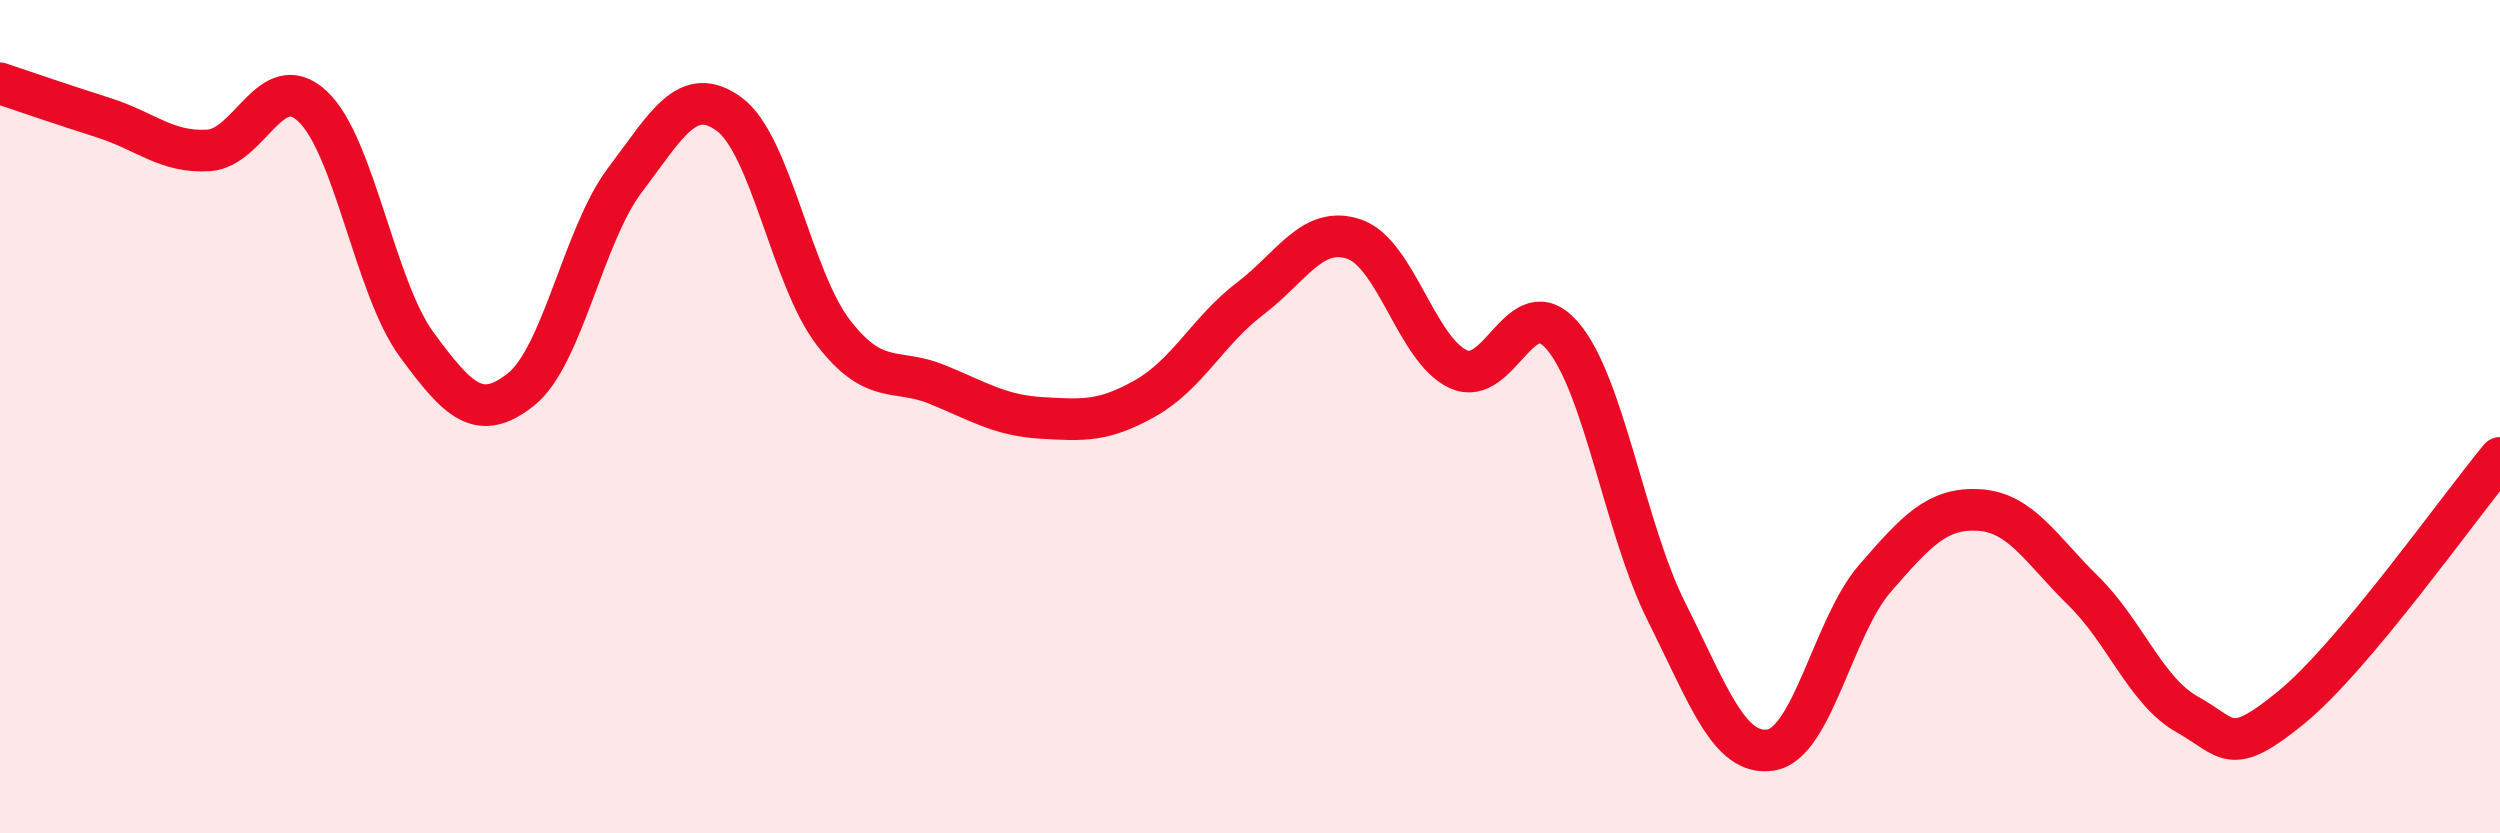
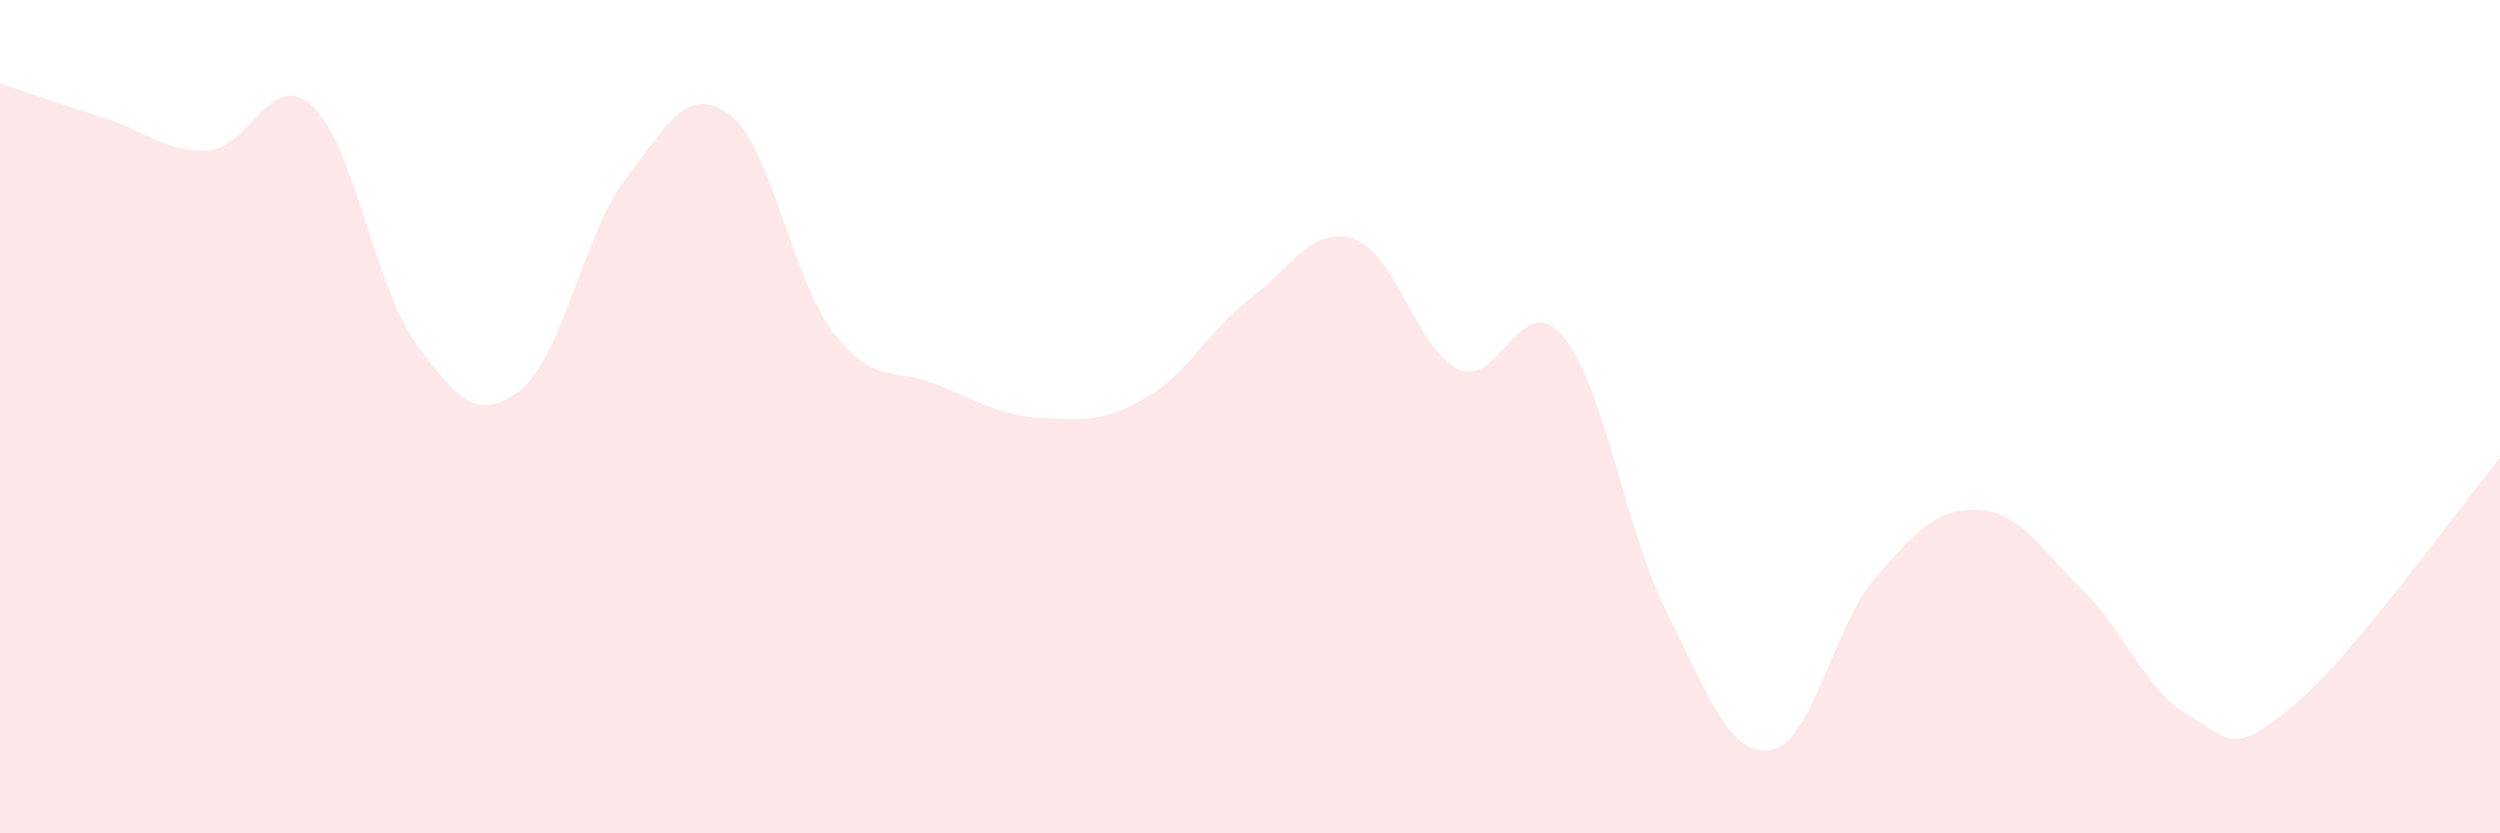
<svg xmlns="http://www.w3.org/2000/svg" width="60" height="20" viewBox="0 0 60 20">
  <path d="M 0,2 C 0.5,2.17 1.5,2.51 2.5,2.83 C 3.5,3.15 4,3.67 5,3.61 C 6,3.55 6.5,1.62 7.5,2.55 C 8.5,3.48 9,6.91 10,8.27 C 11,9.63 11.5,10.14 12.5,9.35 C 13.5,8.56 14,5.64 15,4.32 C 16,3 16.5,2.01 17.5,2.74 C 18.5,3.47 19,6.68 20,7.98 C 21,9.28 21.5,8.82 22.5,9.23 C 23.5,9.64 24,9.97 25,10.03 C 26,10.09 26.5,10.12 27.5,9.55 C 28.5,8.98 29,7.93 30,7.17 C 31,6.41 31.5,5.4 32.5,5.74 C 33.5,6.08 34,8.4 35,8.86 C 36,9.32 36.5,6.89 37.5,8.06 C 38.5,9.23 39,12.7 40,14.69 C 41,16.68 41.5,18.16 42.5,18 C 43.5,17.84 44,15.03 45,13.88 C 46,12.73 46.5,12.18 47.5,12.24 C 48.5,12.3 49,13.2 50,14.18 C 51,15.16 51.5,16.59 52.5,17.15 C 53.5,17.71 53.5,18.2 55,16.97 C 56.5,15.74 59,12.19 60,10.99L60 20L0 20Z" fill="#EB0A25" opacity="0.1" stroke-linecap="round" stroke-linejoin="round" />
-   <path d="M 0,2 C 0.5,2.17 1.5,2.51 2.5,2.83 C 3.5,3.15 4,3.67 5,3.61 C 6,3.55 6.5,1.62 7.5,2.55 C 8.5,3.48 9,6.91 10,8.27 C 11,9.63 11.5,10.14 12.5,9.35 C 13.5,8.56 14,5.64 15,4.32 C 16,3 16.5,2.01 17.5,2.74 C 18.5,3.47 19,6.68 20,7.98 C 21,9.28 21.5,8.82 22.5,9.23 C 23.5,9.64 24,9.97 25,10.03 C 26,10.09 26.5,10.12 27.5,9.55 C 28.5,8.98 29,7.93 30,7.17 C 31,6.41 31.5,5.4 32.5,5.74 C 33.5,6.08 34,8.4 35,8.86 C 36,9.32 36.5,6.89 37.5,8.06 C 38.5,9.23 39,12.7 40,14.69 C 41,16.68 41.5,18.16 42.5,18 C 43.5,17.84 44,15.03 45,13.88 C 46,12.73 46.5,12.18 47.5,12.24 C 48.5,12.3 49,13.2 50,14.18 C 51,15.16 51.5,16.59 52.5,17.15 C 53.5,17.71 53.5,18.2 55,16.97 C 56.5,15.74 59,12.19 60,10.99" stroke="#EB0A25" stroke-width="1" fill="none" stroke-linecap="round" stroke-linejoin="round" />
</svg>